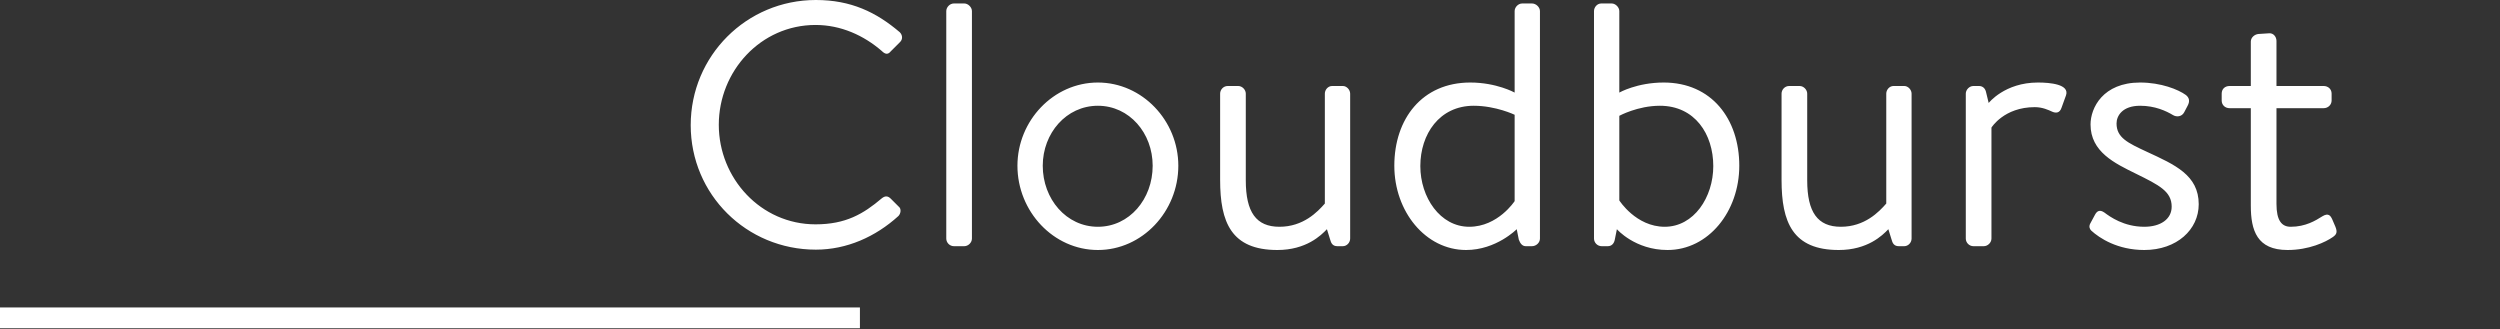
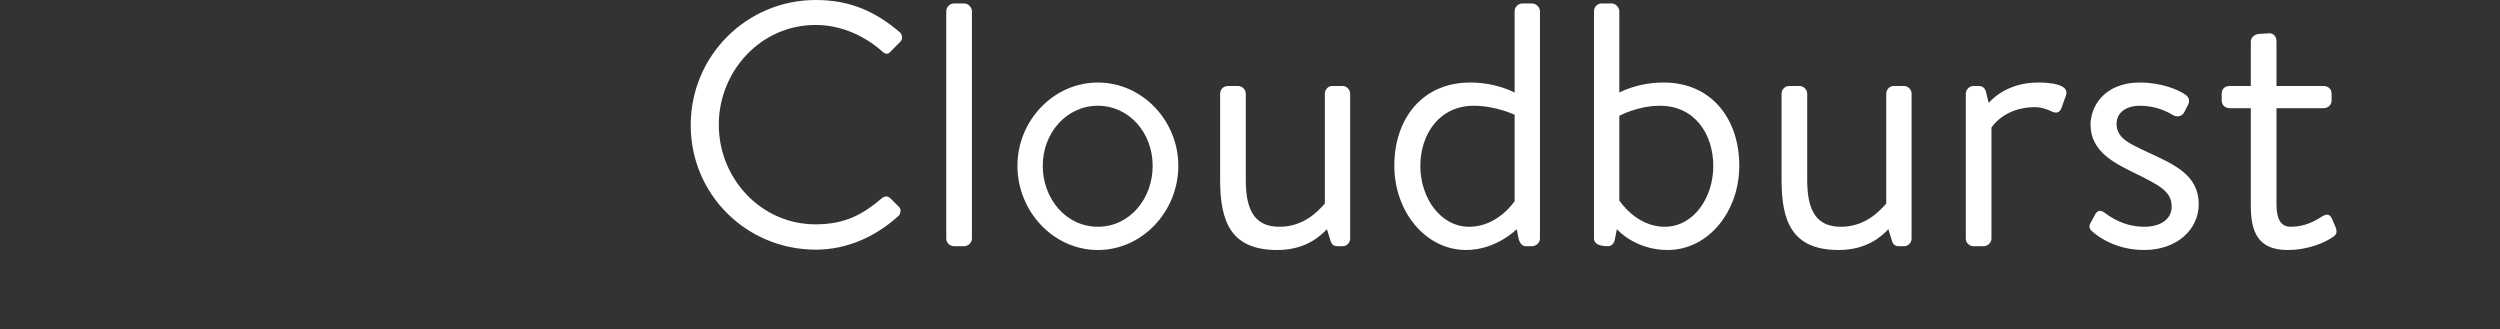
<svg xmlns="http://www.w3.org/2000/svg" width="1442" height="190" viewBox="0 0 1442 190" fill="none">
  <rect x="0" y="0" width="1442" height="190" fill="#333333" stroke="none" />
-   <rect y="177.338" width="496" height="12" fill="white" />
-   <path d="M398.4 72.2C398.4 32.2 430.6 -7.62939e-06 470.6 -7.62939e-06C490.8 -7.62939e-06 505.4 7 519 18.6C520.6 20.2 520.8 22.6 519.2 24.2L513.8 29.6C512.2 31.6 510.6 31.4 508.6 29.4C498.2 20.4 485 14.4 470.4 14.4C438.8 14.4 414.6 41 414.6 72C414.6 102.8 438.8 129.4 470.4 129.4C487.8 129.4 498 123.4 508.6 114.4C510.6 112.8 512.2 113 513.8 114.6L518.4 119.2C520 120.4 519.6 123.2 518.2 124.6C505 136.6 488.4 144 470.6 144C430.6 144 398.4 112.2 398.4 72.2ZM545.811 137.6V6.4C545.811 4.2 547.811 2 550.211 2H556.211C558.411 2 560.611 4.2 560.611 6.4V137.6C560.611 140 558.411 142 556.211 142H550.211C547.811 142 545.811 140 545.811 137.6ZM586.858 95.6C586.858 69.6 607.658 47.6 633.258 47.6C658.858 47.6 679.658 69.6 679.658 95.6C679.658 122 658.858 144.2 633.258 144.2C607.658 144.2 586.858 122 586.858 95.6ZM601.458 95.6C601.458 114.8 615.058 130.8 633.258 130.8C651.458 130.8 664.858 114.8 664.858 95.6C664.858 76.8 651.458 61 633.258 61C615.058 61 601.458 76.8 601.458 95.6ZM703.772 103.8V54C703.772 51.8 705.572 49.6 708.172 49.6H714.172C716.572 49.6 718.572 51.8 718.572 54V104C718.572 122.4 724.572 130.8 737.972 130.8C751.772 130.8 759.972 122.2 764.172 117.4V54C764.172 51.8 765.972 49.6 768.372 49.6H774.572C776.772 49.6 778.772 51.8 778.772 54V137.6C778.772 140 776.772 142 774.572 142H771.372C768.772 142 767.772 140.4 767.172 138L765.372 132.2C761.972 135.8 753.372 144.2 736.772 144.2C710.172 144.2 703.772 128.2 703.772 103.8ZM804.245 95.6C804.245 68.6 820.245 47.6 848.045 47.6C863.245 47.6 873.645 53.4 873.645 53.4V6.4C873.645 4.2 875.645 2 878.045 2H883.645C886.045 2 888.245 4.2 888.245 6.4V137.6C888.245 140 886.045 142 883.645 142H880.045C878.045 142 876.845 140.4 876.045 138.2L874.845 132.2C874.845 132.2 863.045 144.2 845.645 144.2C822.245 144.2 804.245 122 804.245 95.6ZM819.245 95.8C819.245 113.8 830.645 130.8 847.445 130.8C864.045 130.8 873.645 116 873.645 116V66.2C873.645 66.2 862.845 61 850.045 61C830.245 61 819.245 77.4 819.245 95.8ZM919.42 137.6V6.4C919.42 4.2 921.22 2 923.62 2H929.62C931.82 2 934.02 4.2 934.02 6.4V53.4C934.02 53.4 944.22 47.6 959.62 47.6C987.22 47.6 1003.22 68.6 1003.22 95.6C1003.22 122 985.42 144.2 961.82 144.2C943.02 144.2 932.62 132.2 932.62 132.2L931.42 138.2C931.02 140.4 929.62 142 927.42 142H923.82C921.42 142 919.42 140 919.42 137.6ZM934.02 115.6C934.02 115.6 943.62 130.8 960.22 130.8C977.02 130.8 988.22 113.8 988.22 95.8C988.22 77.4 977.62 61 957.42 61C944.62 61 934.02 66.8 934.02 66.8V115.6ZM1027.6 103.8V54C1027.6 51.8 1029.4 49.6 1032 49.6H1038C1040.4 49.6 1042.4 51.8 1042.4 54V104C1042.4 122.4 1048.4 130.8 1061.8 130.8C1075.6 130.8 1083.8 122.2 1088 117.4V54C1088 51.8 1089.8 49.6 1092.2 49.6H1098.4C1100.6 49.6 1102.6 51.8 1102.6 54V137.6C1102.6 140 1100.6 142 1098.4 142H1095.2C1092.6 142 1091.6 140.4 1091 138L1089.2 132.2C1085.8 135.8 1077.2 144.2 1060.6 144.2C1034 144.2 1027.6 128.2 1027.6 103.8ZM1133.87 137.6V54C1133.87 51.8 1135.87 49.6 1138.27 49.6H1141.47C1143.27 49.6 1144.87 50.6 1145.47 52.8L1147.07 59.4C1147.07 59.4 1156.27 47.6 1175.47 47.6C1182.47 47.6 1193.87 48.6 1191.67 55L1189.07 62.2C1188.07 65.2 1185.87 65.4 1183.67 64.4C1181.47 63.4 1178.07 61.8 1173.67 61.8C1155.87 61.8 1148.67 73.6 1148.67 73.6V137.6C1148.67 140 1146.47 142 1144.27 142H1138.27C1135.87 142 1133.87 140 1133.87 137.6ZM1236.82 144.2C1221.42 144.2 1211.02 137.4 1206.22 133C1205.22 132 1204.82 130.6 1205.62 129L1208.42 123.8C1209.62 121.6 1211.22 120.8 1213.82 122.6C1217.02 125 1225.02 130.8 1236.82 130.8C1246.22 130.8 1252.62 126.4 1252.62 119.2C1252.62 110.4 1245.42 106.8 1232.02 100.2C1219.82 94.2 1205.82 87.6 1205.82 71.8C1205.82 62.2 1213.02 47.6 1234.42 47.6C1246.42 47.6 1256.42 51.6 1260.82 54.8C1262.82 56.4 1263.22 58.4 1261.82 61L1259.82 64.8C1258.42 67.4 1255.42 67.6 1253.42 66.4C1249.42 64 1243.02 61 1234.42 61C1224.22 61 1220.82 66.8 1220.82 71.2C1220.82 79.4 1227.22 82.4 1238.42 87.6C1254.42 95 1268.22 101 1268.22 117.8C1268.22 132.4 1255.62 144.2 1236.82 144.2ZM1298.27 62.4H1286.07C1283.27 62.4 1281.47 60.4 1281.47 58V54C1281.47 51.4 1283.27 49.6 1286.07 49.6H1298.27V24C1298.27 21.6 1300.47 19.8 1302.67 19.6L1308.87 19.2C1311.27 19 1313.07 21.2 1313.07 23.6V49.6H1340.27C1342.87 49.6 1344.87 51.4 1344.87 54V58C1344.87 60.4 1342.87 62.4 1340.27 62.4H1313.07V117.6C1313.07 127.2 1316.07 130.8 1321.27 130.8C1329.87 130.8 1335.67 127.2 1339.47 124.8C1343.07 122.6 1344.27 124.4 1345.27 126.6L1347.07 130.8C1348.27 133.8 1347.87 135.2 1345.47 136.8C1341.47 139.6 1331.87 144.2 1319.47 144.2C1301.87 144.2 1298.27 133 1298.27 118.6V62.4Z" fill="white" />
+   <path d="M398.4 72.2C398.4 32.2 430.6 -7.62939e-06 470.6 -7.62939e-06C490.8 -7.62939e-06 505.4 7 519 18.6C520.6 20.2 520.8 22.6 519.2 24.2L513.8 29.6C512.2 31.6 510.6 31.4 508.6 29.4C498.2 20.4 485 14.4 470.4 14.4C438.8 14.4 414.6 41 414.6 72C414.6 102.8 438.8 129.4 470.4 129.4C487.8 129.4 498 123.4 508.6 114.4C510.6 112.8 512.2 113 513.8 114.6L518.4 119.2C520 120.4 519.6 123.2 518.2 124.6C505 136.6 488.4 144 470.6 144C430.6 144 398.4 112.2 398.4 72.2ZM545.811 137.6V6.4C545.811 4.2 547.811 2 550.211 2H556.211C558.411 2 560.611 4.2 560.611 6.4V137.6C560.611 140 558.411 142 556.211 142H550.211C547.811 142 545.811 140 545.811 137.6ZM586.858 95.6C586.858 69.6 607.658 47.6 633.258 47.6C658.858 47.6 679.658 69.6 679.658 95.6C679.658 122 658.858 144.2 633.258 144.2C607.658 144.2 586.858 122 586.858 95.6ZM601.458 95.6C601.458 114.8 615.058 130.8 633.258 130.8C651.458 130.8 664.858 114.8 664.858 95.6C664.858 76.8 651.458 61 633.258 61C615.058 61 601.458 76.8 601.458 95.6ZM703.772 103.8V54C703.772 51.8 705.572 49.6 708.172 49.6H714.172C716.572 49.6 718.572 51.8 718.572 54V104C718.572 122.4 724.572 130.8 737.972 130.8C751.772 130.8 759.972 122.2 764.172 117.4V54C764.172 51.8 765.972 49.6 768.372 49.6H774.572C776.772 49.6 778.772 51.8 778.772 54V137.6C778.772 140 776.772 142 774.572 142H771.372C768.772 142 767.772 140.4 767.172 138L765.372 132.2C761.972 135.8 753.372 144.2 736.772 144.2C710.172 144.2 703.772 128.2 703.772 103.8ZM804.245 95.6C804.245 68.6 820.245 47.6 848.045 47.6C863.245 47.6 873.645 53.4 873.645 53.4V6.4C873.645 4.2 875.645 2 878.045 2H883.645C886.045 2 888.245 4.2 888.245 6.4V137.6C888.245 140 886.045 142 883.645 142H880.045C878.045 142 876.845 140.4 876.045 138.2L874.845 132.2C874.845 132.2 863.045 144.2 845.645 144.2C822.245 144.2 804.245 122 804.245 95.6ZM819.245 95.8C819.245 113.8 830.645 130.8 847.445 130.8C864.045 130.8 873.645 116 873.645 116V66.2C873.645 66.2 862.845 61 850.045 61C830.245 61 819.245 77.4 819.245 95.8ZM919.42 137.6V6.4C919.42 4.2 921.22 2 923.62 2H929.62C931.82 2 934.02 4.2 934.02 6.4V53.4C934.02 53.4 944.22 47.6 959.62 47.6C987.22 47.6 1003.22 68.6 1003.22 95.6C1003.22 122 985.42 144.2 961.82 144.2C943.02 144.2 932.62 132.2 932.62 132.2L931.42 138.2C931.02 140.4 929.62 142 927.42 142C921.42 142 919.42 140 919.42 137.6ZM934.02 115.6C934.02 115.6 943.62 130.8 960.22 130.8C977.02 130.8 988.22 113.8 988.22 95.8C988.22 77.4 977.62 61 957.42 61C944.62 61 934.02 66.8 934.02 66.8V115.6ZM1027.6 103.8V54C1027.6 51.8 1029.4 49.6 1032 49.6H1038C1040.4 49.6 1042.4 51.8 1042.4 54V104C1042.4 122.4 1048.4 130.8 1061.8 130.8C1075.6 130.8 1083.8 122.2 1088 117.4V54C1088 51.8 1089.8 49.6 1092.2 49.6H1098.4C1100.6 49.6 1102.6 51.8 1102.6 54V137.6C1102.6 140 1100.6 142 1098.4 142H1095.2C1092.6 142 1091.6 140.4 1091 138L1089.2 132.2C1085.8 135.8 1077.2 144.2 1060.6 144.2C1034 144.2 1027.6 128.2 1027.6 103.8ZM1133.87 137.6V54C1133.87 51.8 1135.87 49.6 1138.27 49.6H1141.47C1143.27 49.6 1144.87 50.6 1145.47 52.8L1147.07 59.4C1147.07 59.4 1156.27 47.6 1175.47 47.6C1182.47 47.6 1193.87 48.6 1191.67 55L1189.07 62.2C1188.07 65.2 1185.87 65.4 1183.67 64.4C1181.47 63.4 1178.07 61.8 1173.67 61.8C1155.87 61.8 1148.67 73.6 1148.67 73.6V137.6C1148.67 140 1146.47 142 1144.27 142H1138.27C1135.87 142 1133.87 140 1133.87 137.6ZM1236.82 144.2C1221.42 144.2 1211.02 137.4 1206.22 133C1205.22 132 1204.82 130.6 1205.62 129L1208.42 123.8C1209.62 121.6 1211.22 120.8 1213.82 122.6C1217.02 125 1225.02 130.8 1236.82 130.8C1246.22 130.8 1252.62 126.4 1252.62 119.2C1252.62 110.4 1245.42 106.8 1232.02 100.2C1219.82 94.2 1205.82 87.6 1205.82 71.8C1205.82 62.2 1213.02 47.6 1234.42 47.6C1246.42 47.6 1256.42 51.6 1260.82 54.8C1262.82 56.4 1263.22 58.4 1261.82 61L1259.82 64.8C1258.42 67.4 1255.42 67.6 1253.42 66.4C1249.42 64 1243.02 61 1234.42 61C1224.22 61 1220.82 66.8 1220.82 71.2C1220.82 79.4 1227.22 82.4 1238.42 87.6C1254.42 95 1268.22 101 1268.22 117.8C1268.22 132.4 1255.62 144.2 1236.82 144.2ZM1298.27 62.4H1286.07C1283.27 62.4 1281.47 60.4 1281.47 58V54C1281.47 51.4 1283.27 49.6 1286.07 49.6H1298.27V24C1298.27 21.6 1300.47 19.8 1302.67 19.6L1308.87 19.2C1311.27 19 1313.07 21.2 1313.07 23.6V49.6H1340.27C1342.87 49.6 1344.87 51.4 1344.87 54V58C1344.87 60.4 1342.87 62.4 1340.27 62.4H1313.07V117.6C1313.07 127.2 1316.07 130.8 1321.27 130.8C1329.87 130.8 1335.67 127.2 1339.47 124.8C1343.07 122.6 1344.27 124.4 1345.27 126.6L1347.07 130.8C1348.27 133.8 1347.87 135.2 1345.47 136.8C1341.47 139.6 1331.87 144.2 1319.47 144.2C1301.87 144.2 1298.27 133 1298.27 118.6V62.4Z" fill="white" />
</svg>